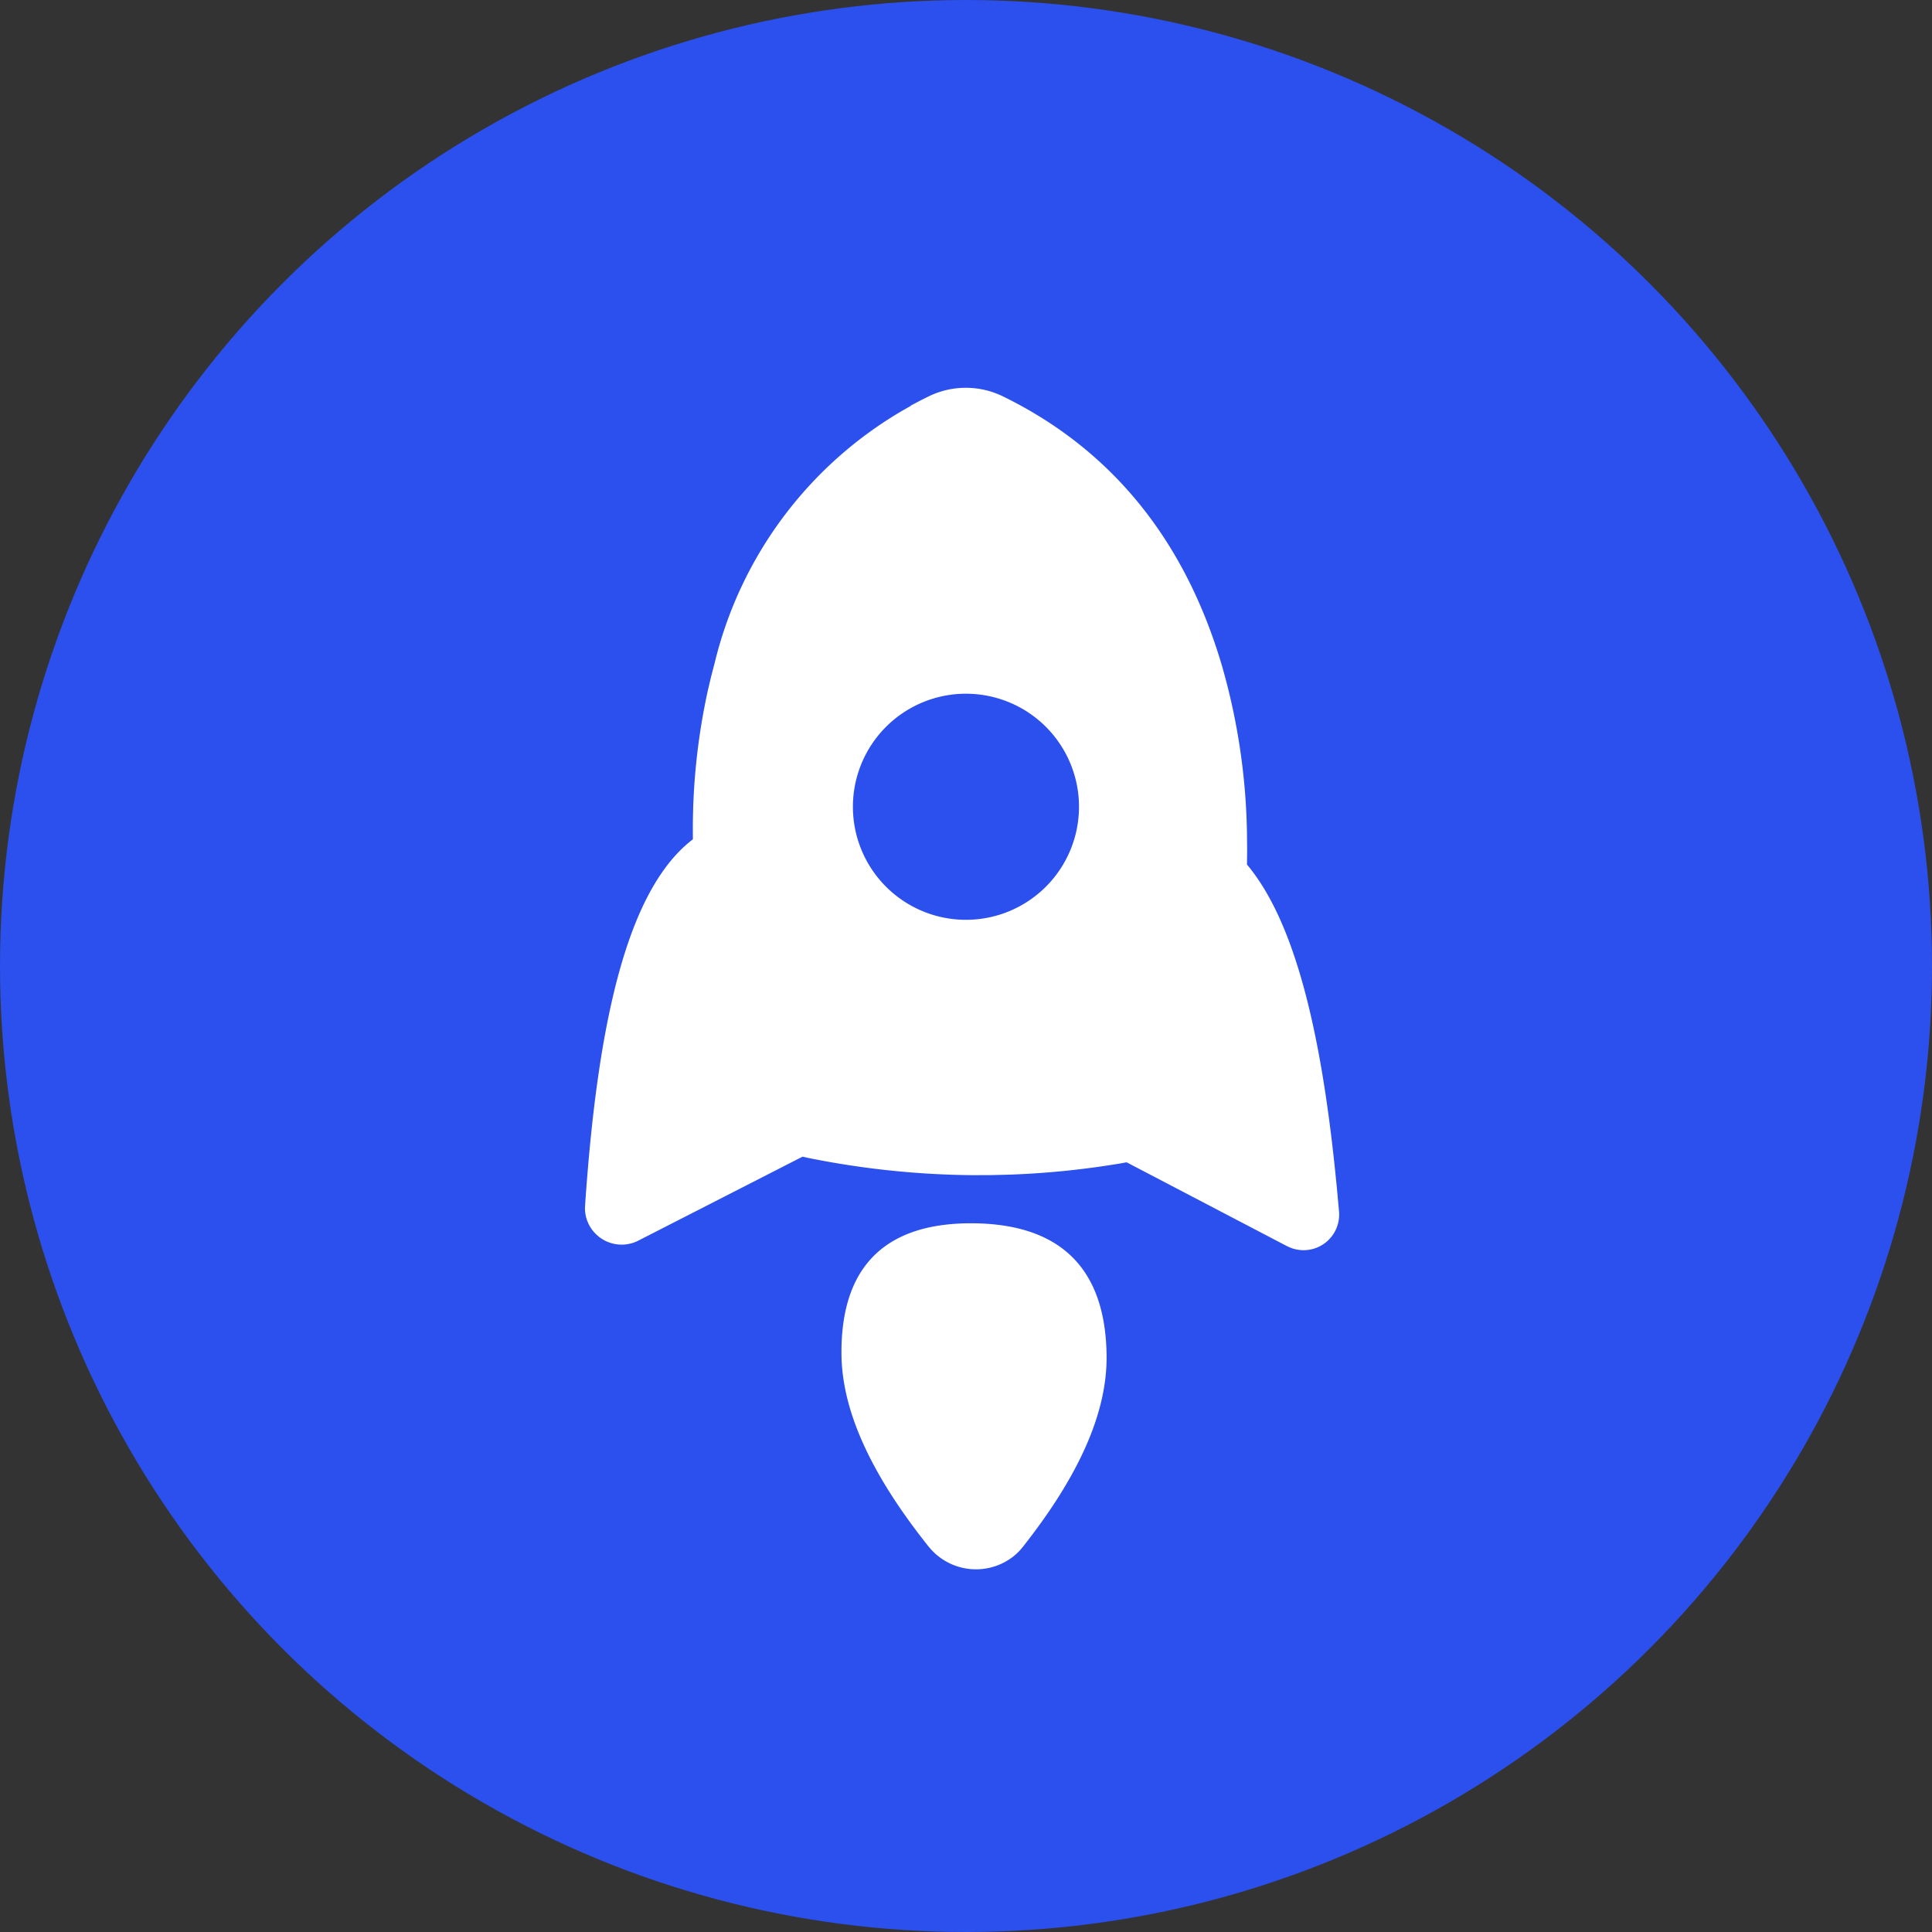
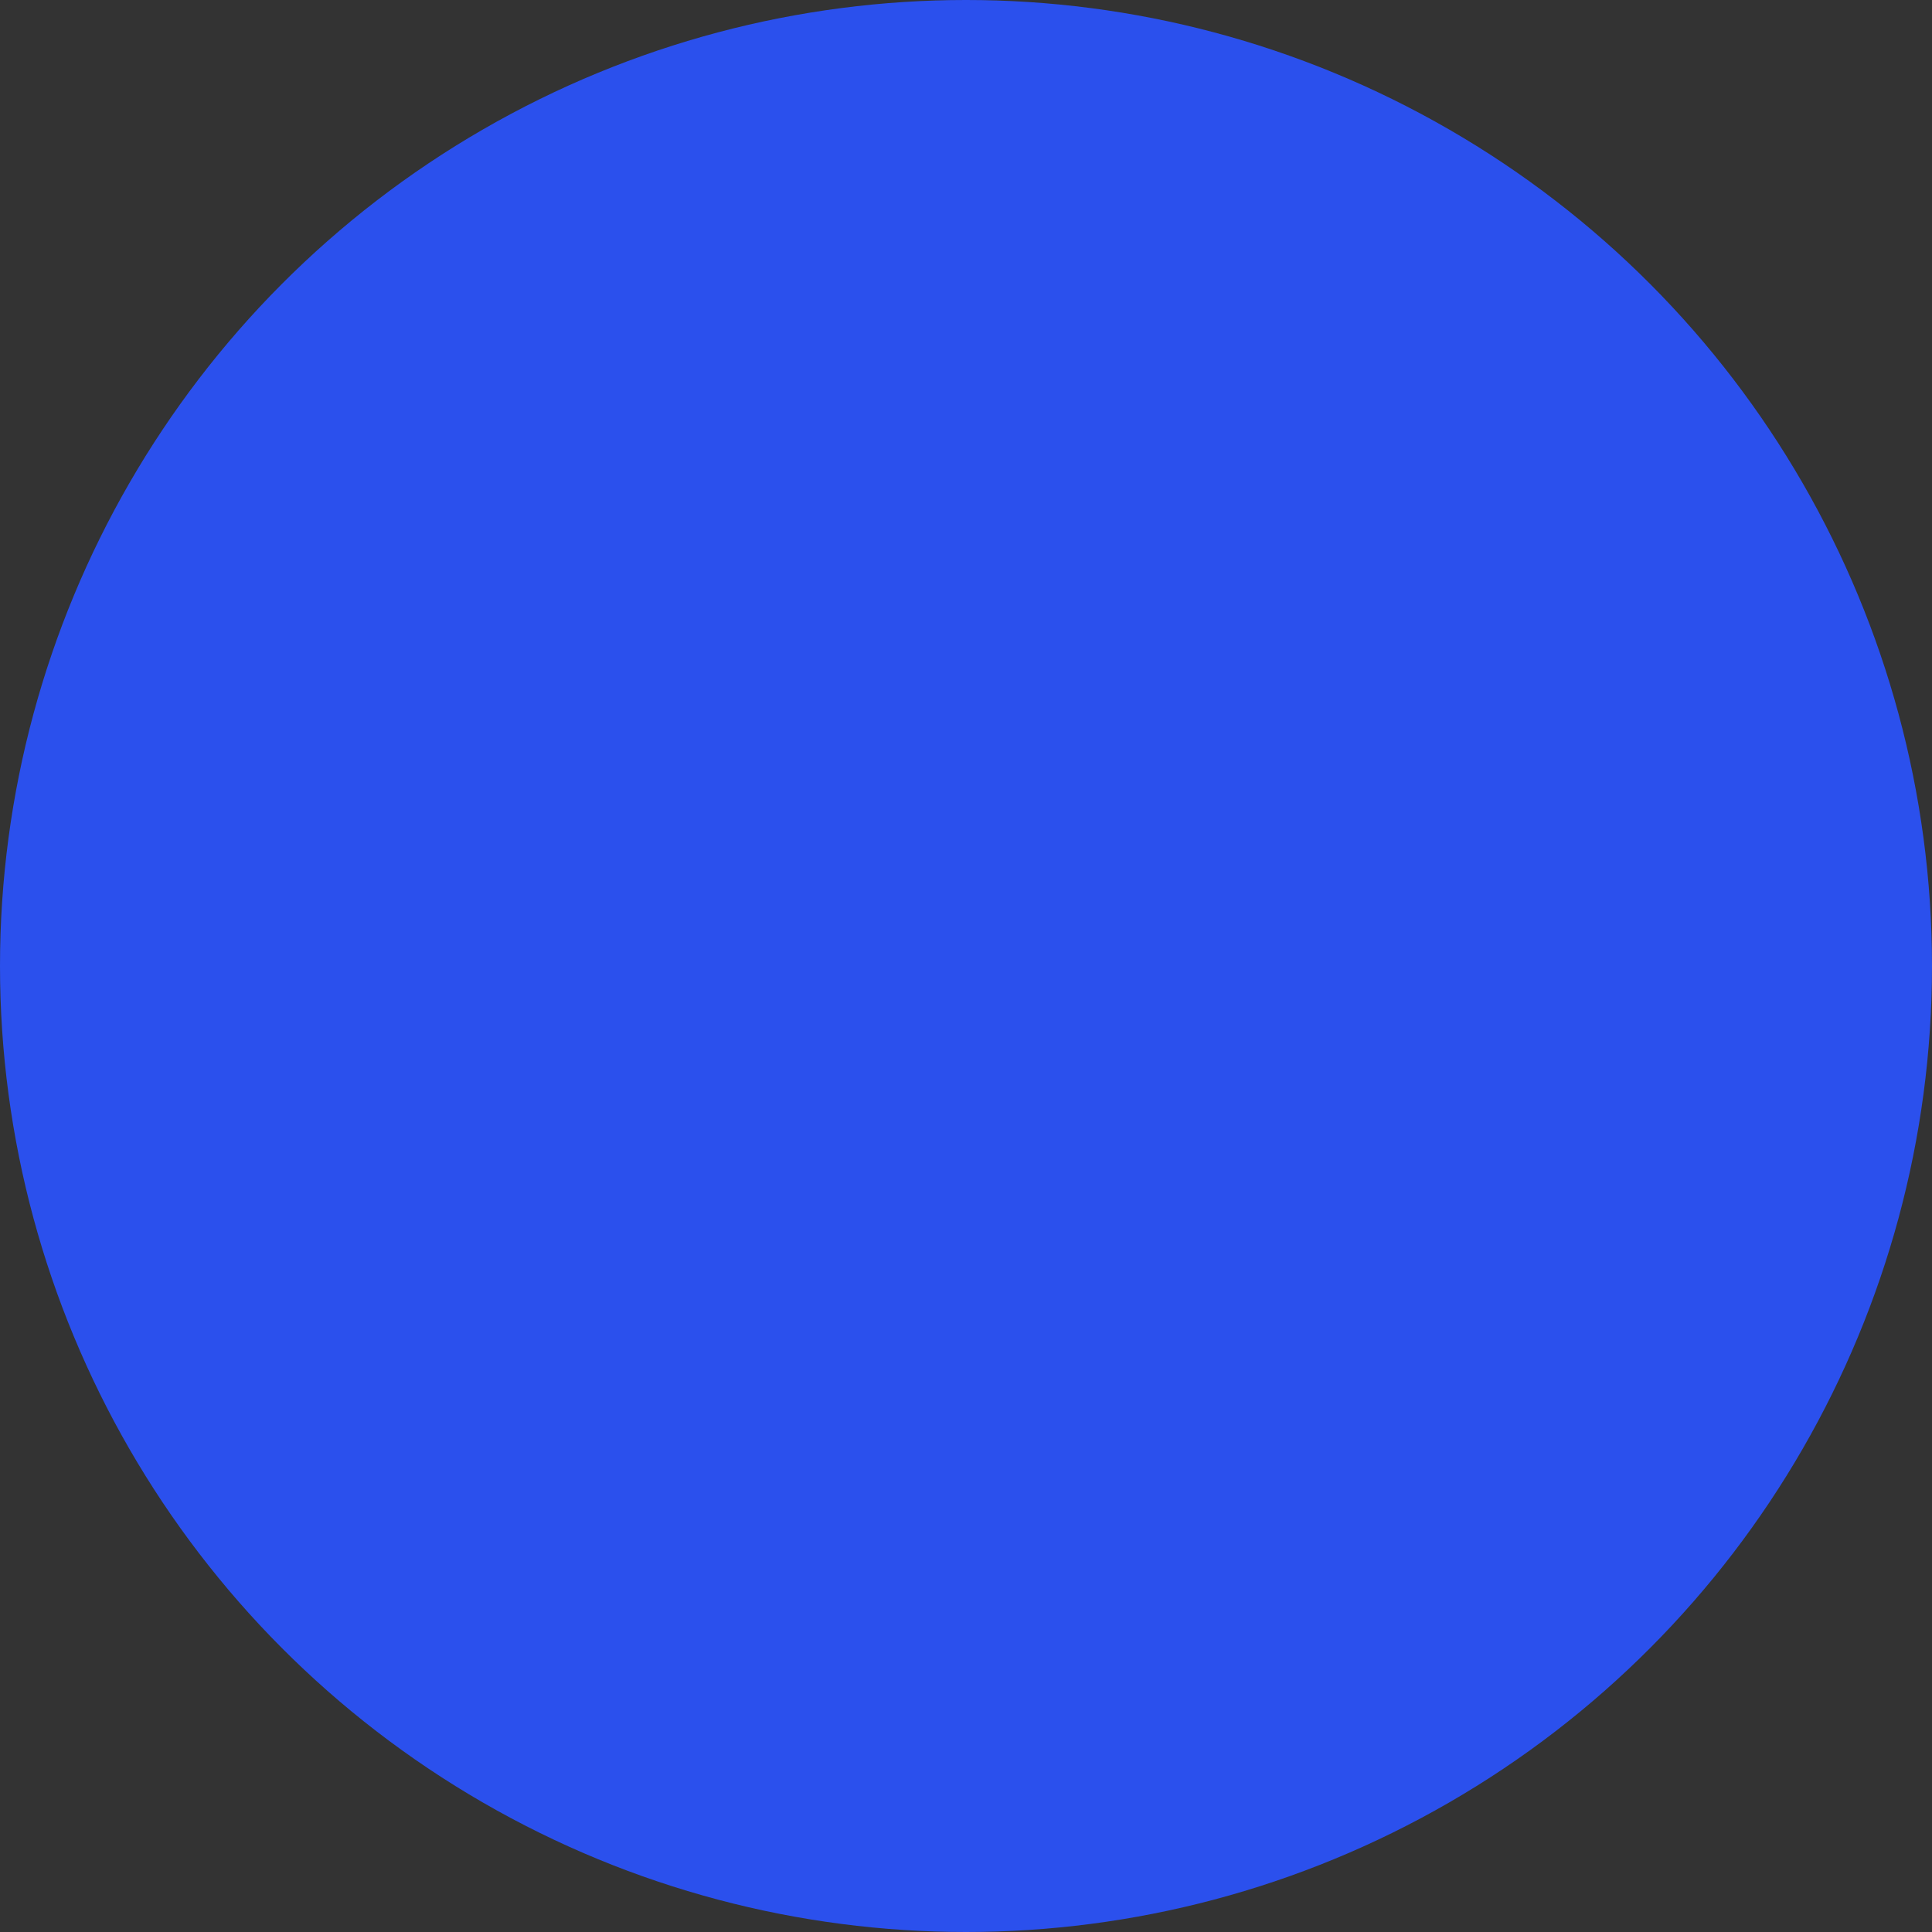
<svg xmlns="http://www.w3.org/2000/svg" width="94" height="94" viewBox="0 0 94 94">
  <rect x="0" y="0" width="94" height="94" fill="#333333" stroke="none" />
  <defs>
    <style>.a{fill:#2b50ed;}.b{fill:#fff;}</style>
  </defs>
  <g transform="translate(-1112 -2383.76)">
    <circle class="a" cx="47" cy="47" r="47" transform="translate(1112 2383.76)" />
-     <path class="b" d="M141.343,159.062c2.836,2.882,3.164,5.98.021,9.174-1.947,1.978-5.1,3.166-9.439,3.675a2.856,2.856,0,0,1-.677,0,2.953,2.953,0,0,1-2.566-3.089l.016-.2.062-.512c.532-4.136,1.684-7.165,3.554-9.066C135.457,155.847,138.506,156.181,141.343,159.062Zm25.978-30.275.49.15.48.16a4.12,4.12,0,0,1,2.539,2.566c1.912,5.586,1.3,11.245-1.778,16.855a31.232,31.232,0,0,1-4.873,6.562l-.548.56-.519.508-.015.157c-.36,3.36-2.909,7.8-7.6,13.55l-.408.5-.75.9a1.731,1.731,0,0,1-2.926-.464l-.059-.16-2.626-8.38-.238-.165a41.692,41.692,0,0,1-4.207-3.431l-.653-.622-.639-.634a42.12,42.12,0,0,1-5.076-6.267l-.145-.226-8.551-2.765a1.786,1.786,0,0,1-.827-2.812l.1-.115.11-.1c7.033-6.145,12.222-9.191,15.939-8.937l.239.021.139.017.314-.317a31.443,31.443,0,0,1,5.3-4.275l.617-.382.567-.332A19.527,19.527,0,0,1,167.32,128.8Zm-15.763,11.8a5.5,5.5,0,1,0,7.765.017,5.5,5.5,0,0,0-7.765-.017Z" transform="translate(946.92 2430.749) rotate(-45)" />
  </g>
</svg>